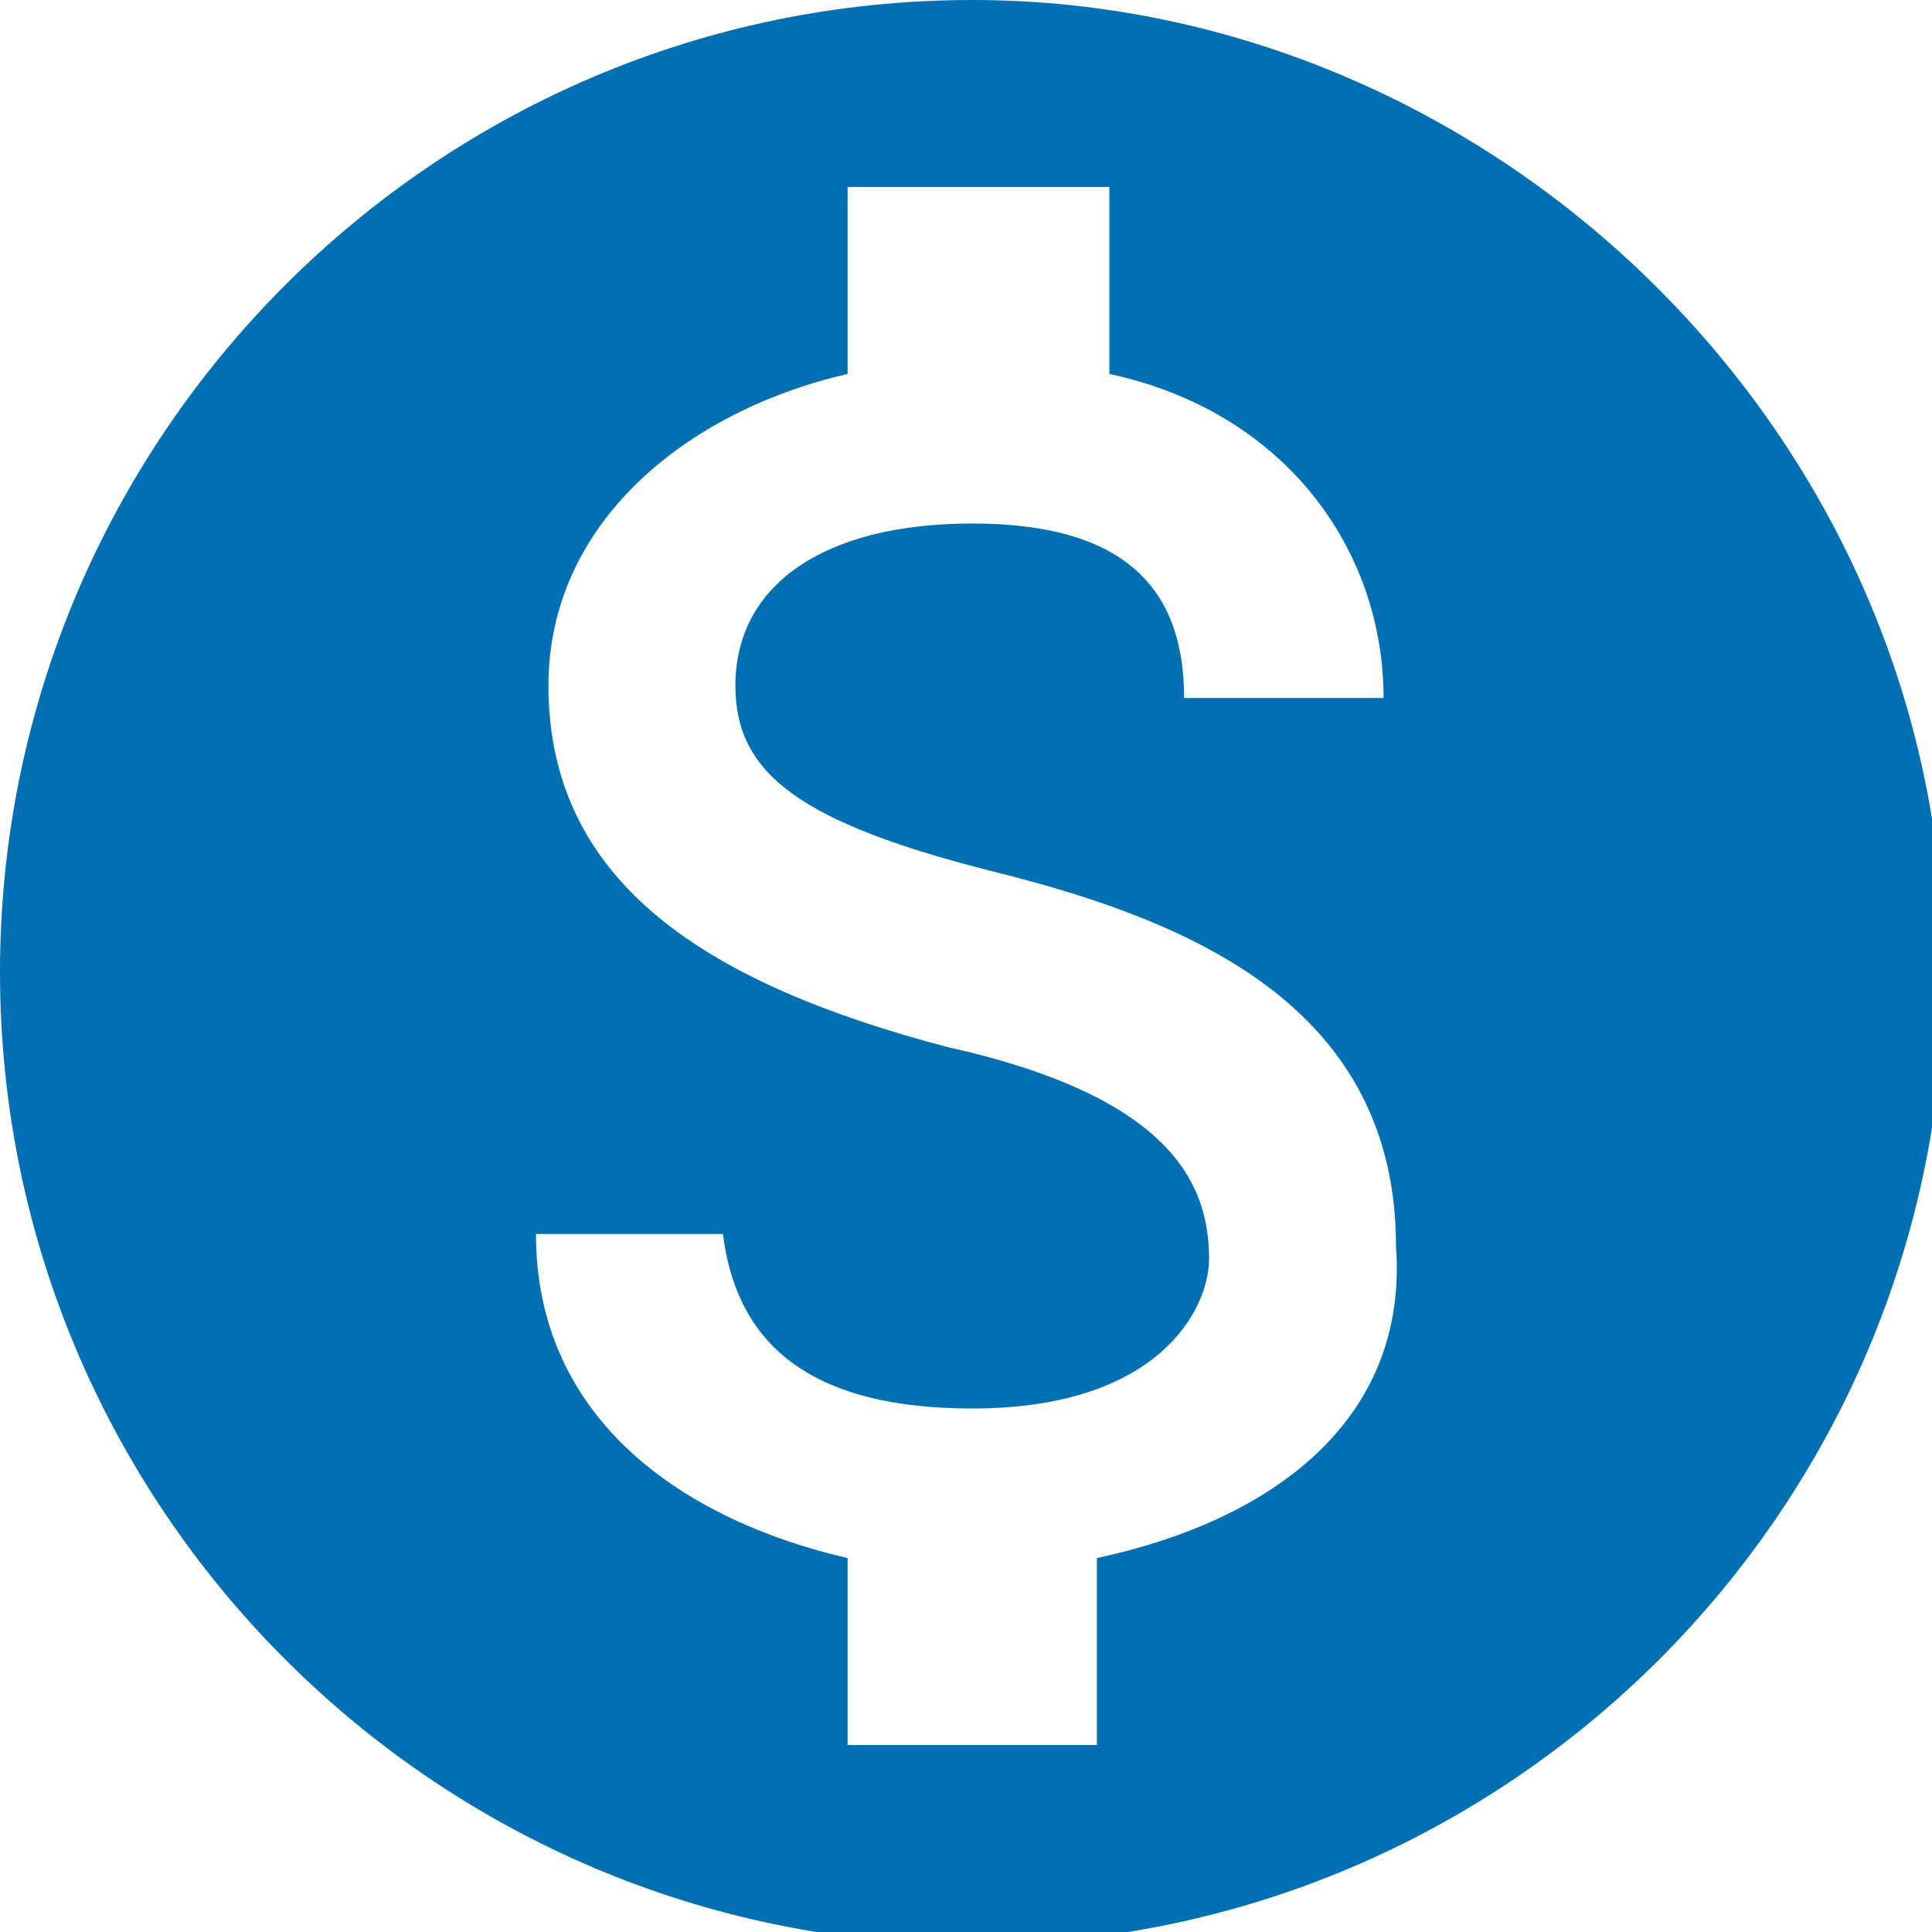
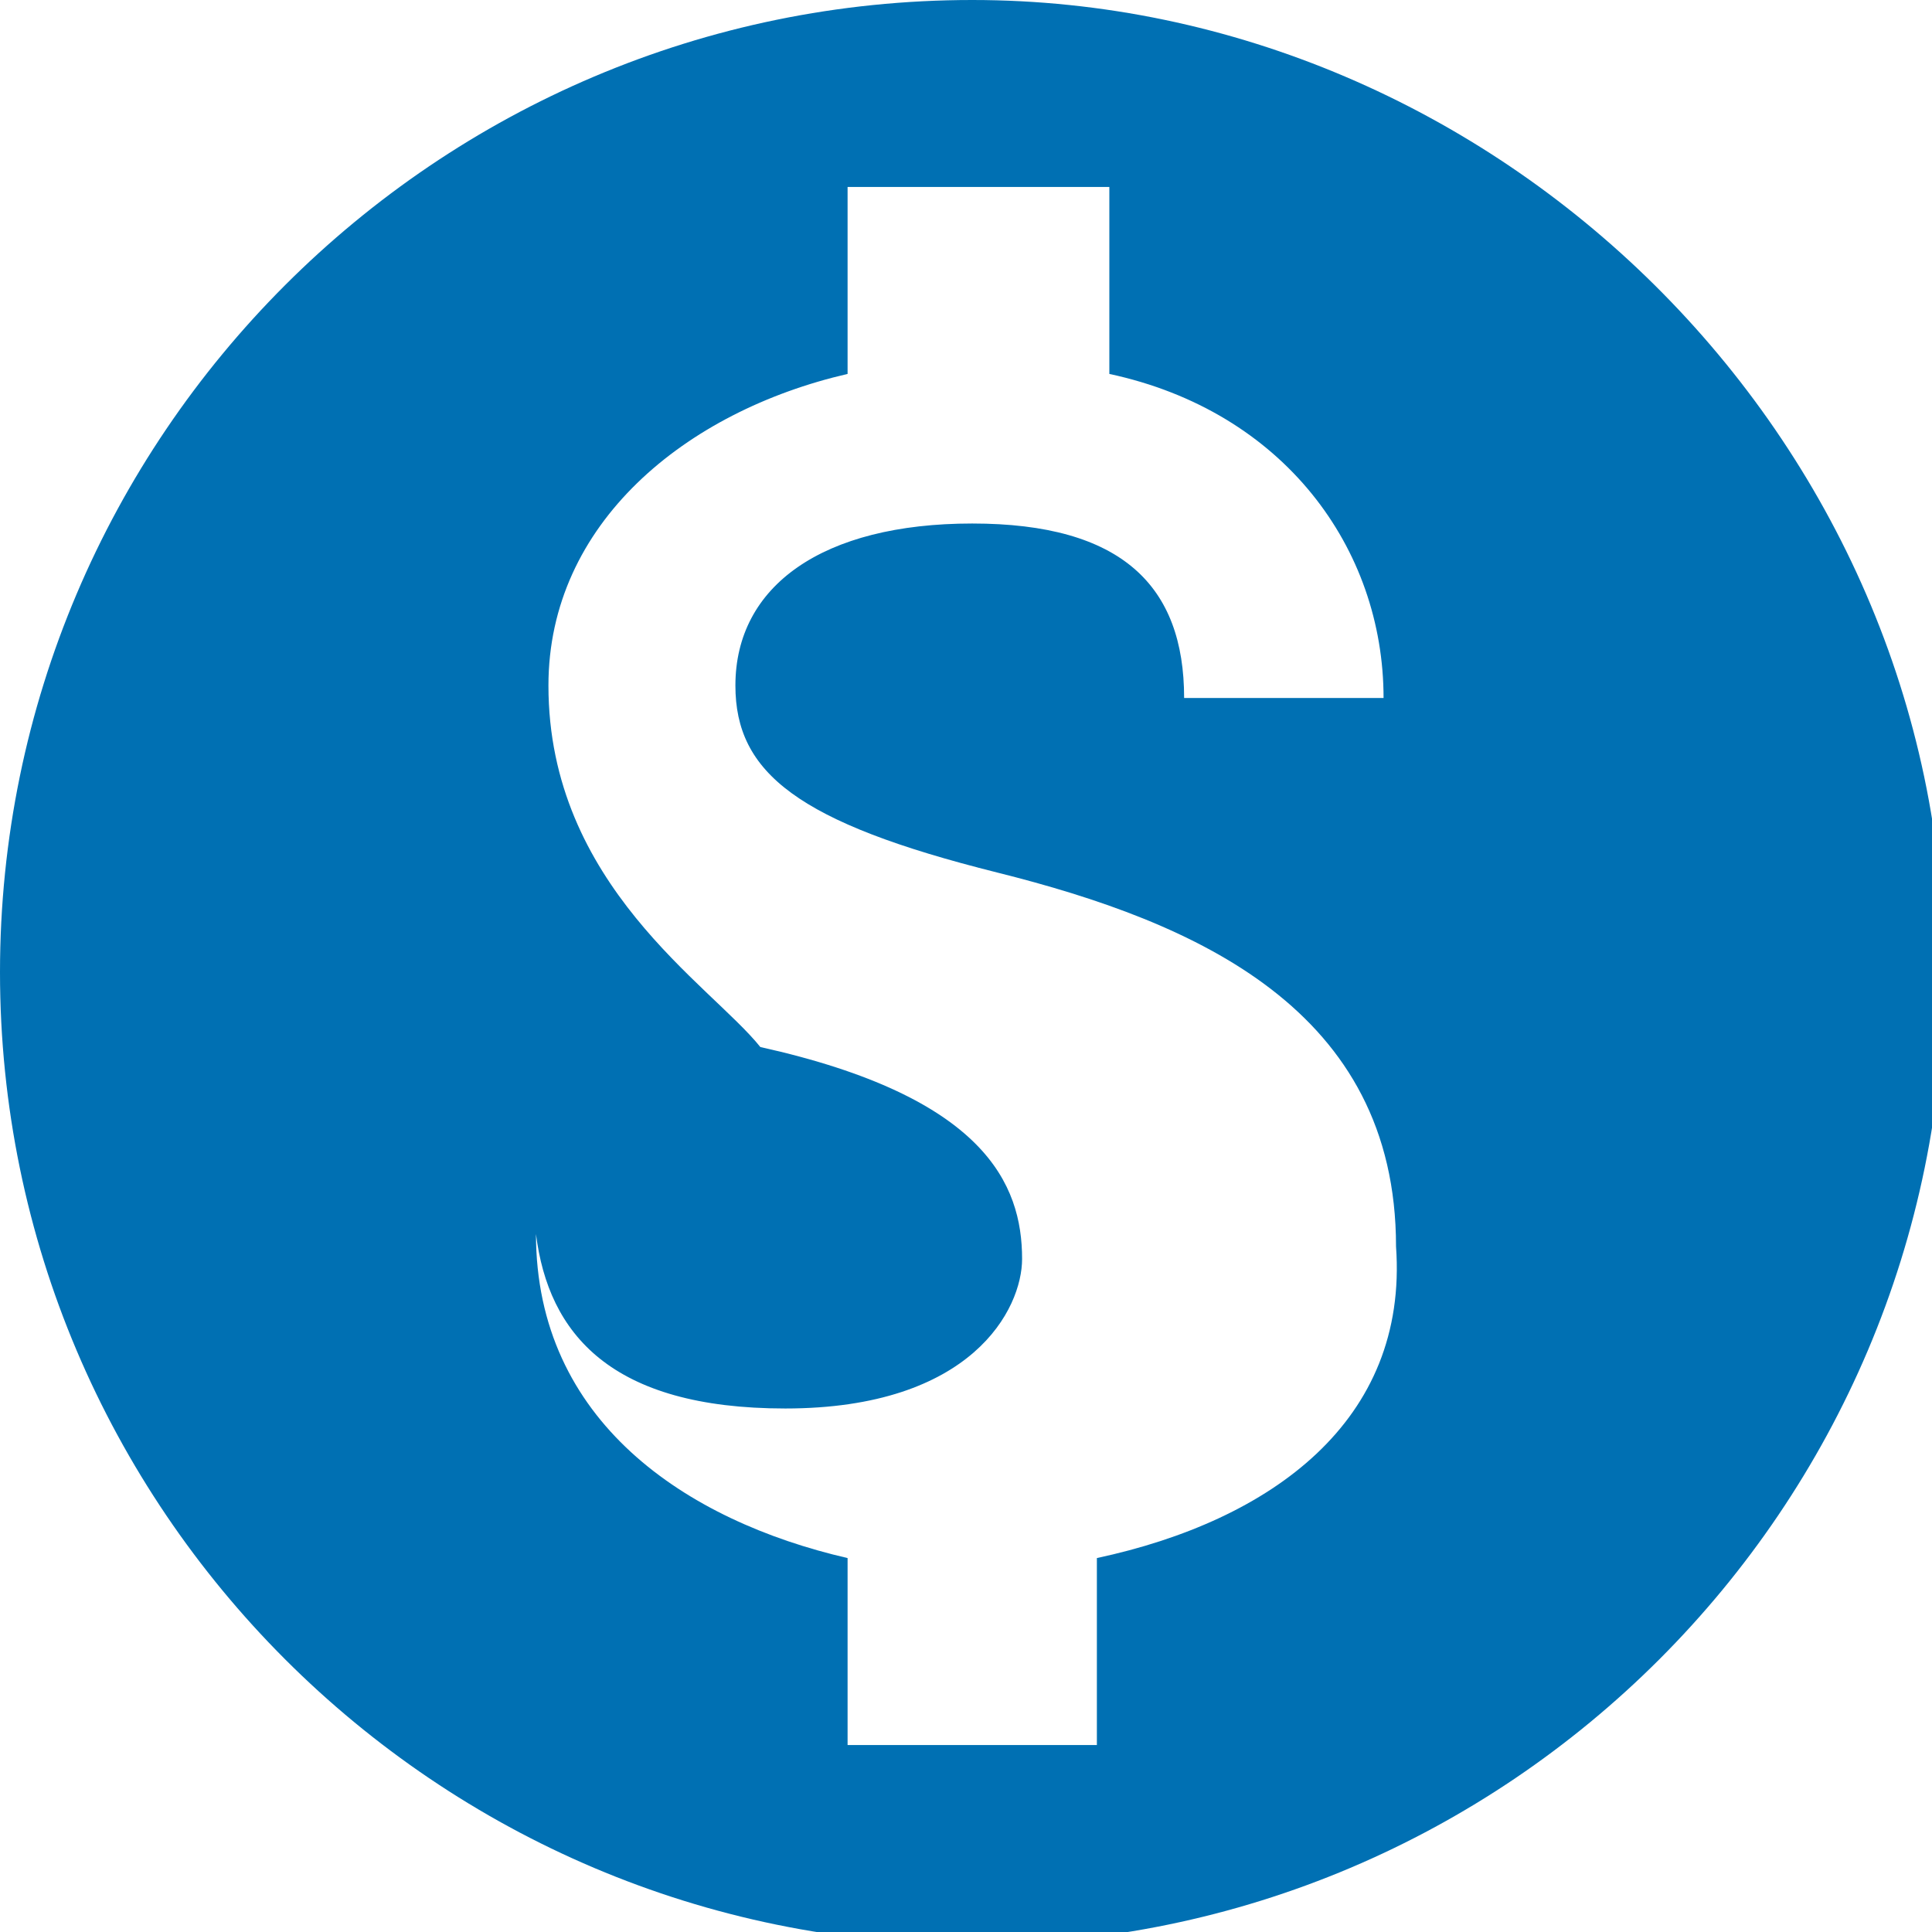
<svg xmlns="http://www.w3.org/2000/svg" version="1.1" id="Capa_1" x="0px" y="0px" viewBox="0 0 15.5 15.5" style="enable-background:new 0 0 15.5 15.5;" xml:space="preserve">
  <style type="text/css">
	.st0{fill:#0070B3;}
</style>
-   <path class="st0" d="M7.8,0C3.5,0,0,3.5,0,7.8s3.5,7.8,7.8,7.8s7.8-3.5,7.8-7.8S12,0,7.8,0z M8.8,12.5V14H6.8v-1.5  c-1.3-0.3-2.5-1.1-2.5-2.6h1.5c0.1,0.8,0.6,1.4,2,1.4c1.5,0,1.9-0.8,1.9-1.2c0-0.6-0.3-1.3-2.1-1.7C5.7,7.9,4.4,7.1,4.4,5.5  c0-1.3,1.1-2.2,2.4-2.5V1.5h2.1v1.5c1.4,0.3,2.2,1.4,2.2,2.6H9.5c0-0.9-0.5-1.4-1.7-1.4c-1.2,0-1.9,0.5-1.9,1.3C5.9,6.2,6.4,6.6,8,7  s3.2,1.1,3.2,3C11.3,11.4,10.2,12.2,8.8,12.5z" />
+   <path class="st0" d="M7.8,0C3.5,0,0,3.5,0,7.8s3.5,7.8,7.8,7.8s7.8-3.5,7.8-7.8S12,0,7.8,0z M8.8,12.5V14H6.8v-1.5  c-1.3-0.3-2.5-1.1-2.5-2.6c0.1,0.8,0.6,1.4,2,1.4c1.5,0,1.9-0.8,1.9-1.2c0-0.6-0.3-1.3-2.1-1.7C5.7,7.9,4.4,7.1,4.4,5.5  c0-1.3,1.1-2.2,2.4-2.5V1.5h2.1v1.5c1.4,0.3,2.2,1.4,2.2,2.6H9.5c0-0.9-0.5-1.4-1.7-1.4c-1.2,0-1.9,0.5-1.9,1.3C5.9,6.2,6.4,6.6,8,7  s3.2,1.1,3.2,3C11.3,11.4,10.2,12.2,8.8,12.5z" />
</svg>